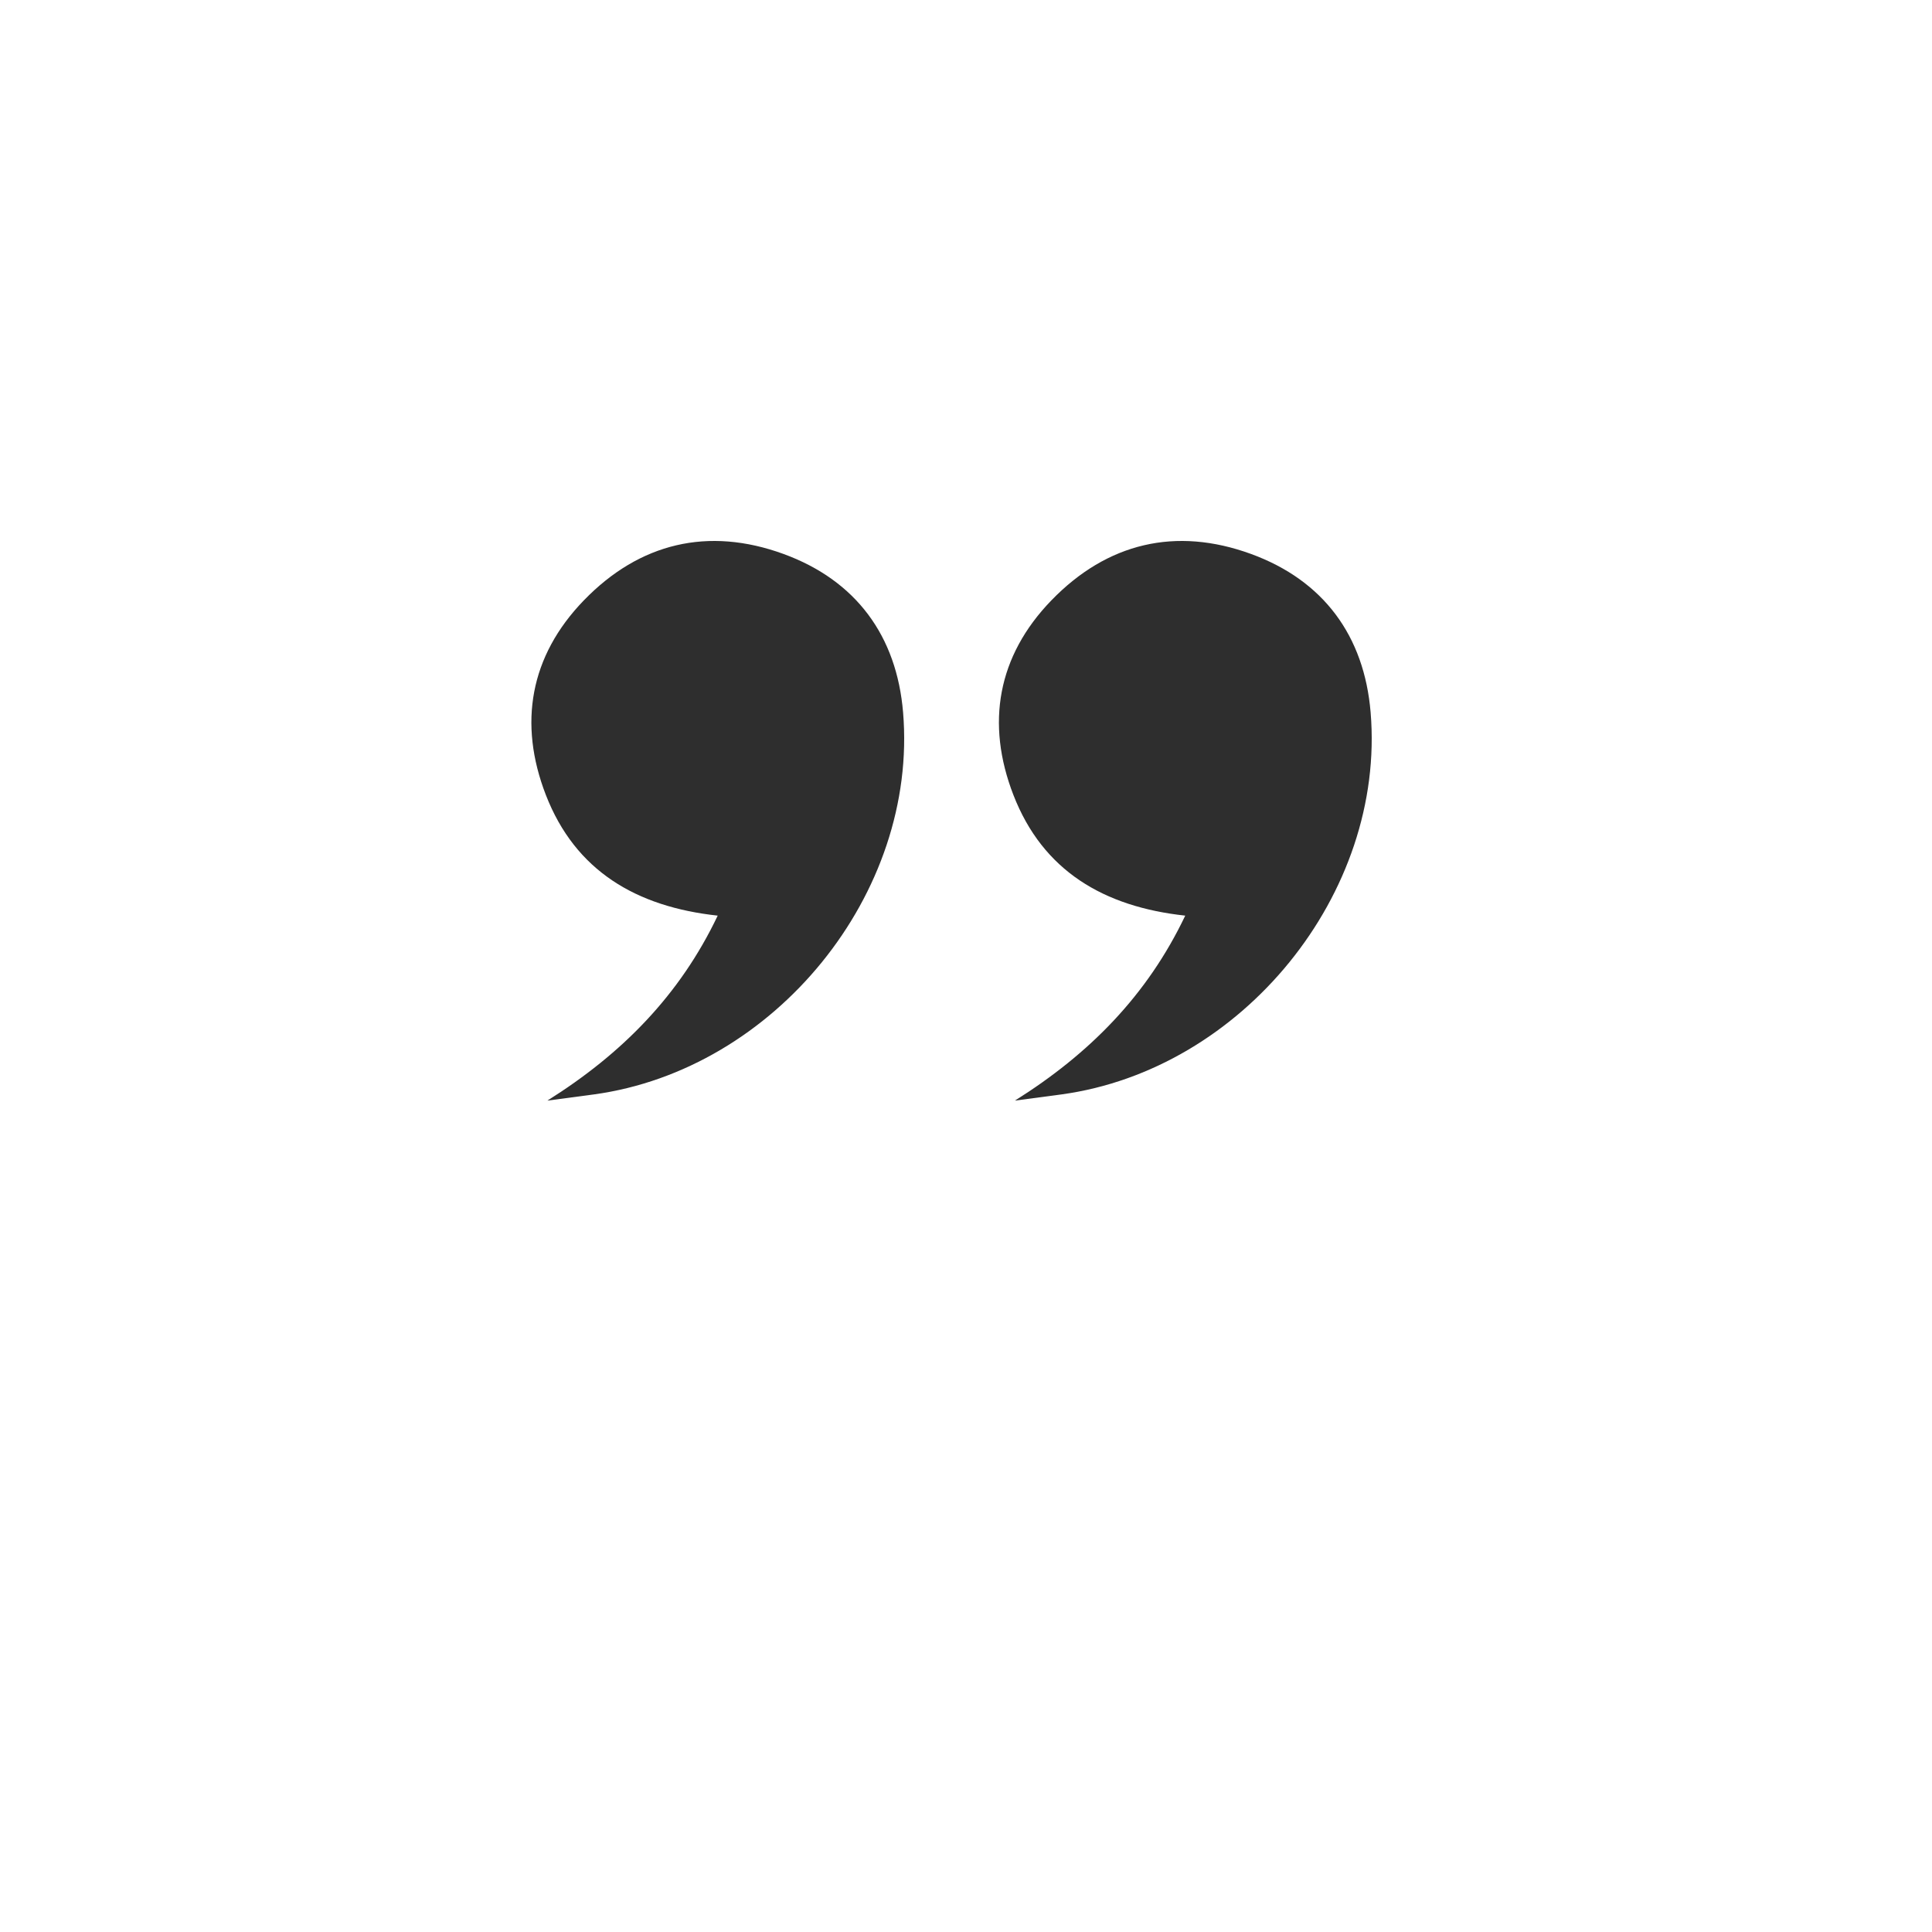
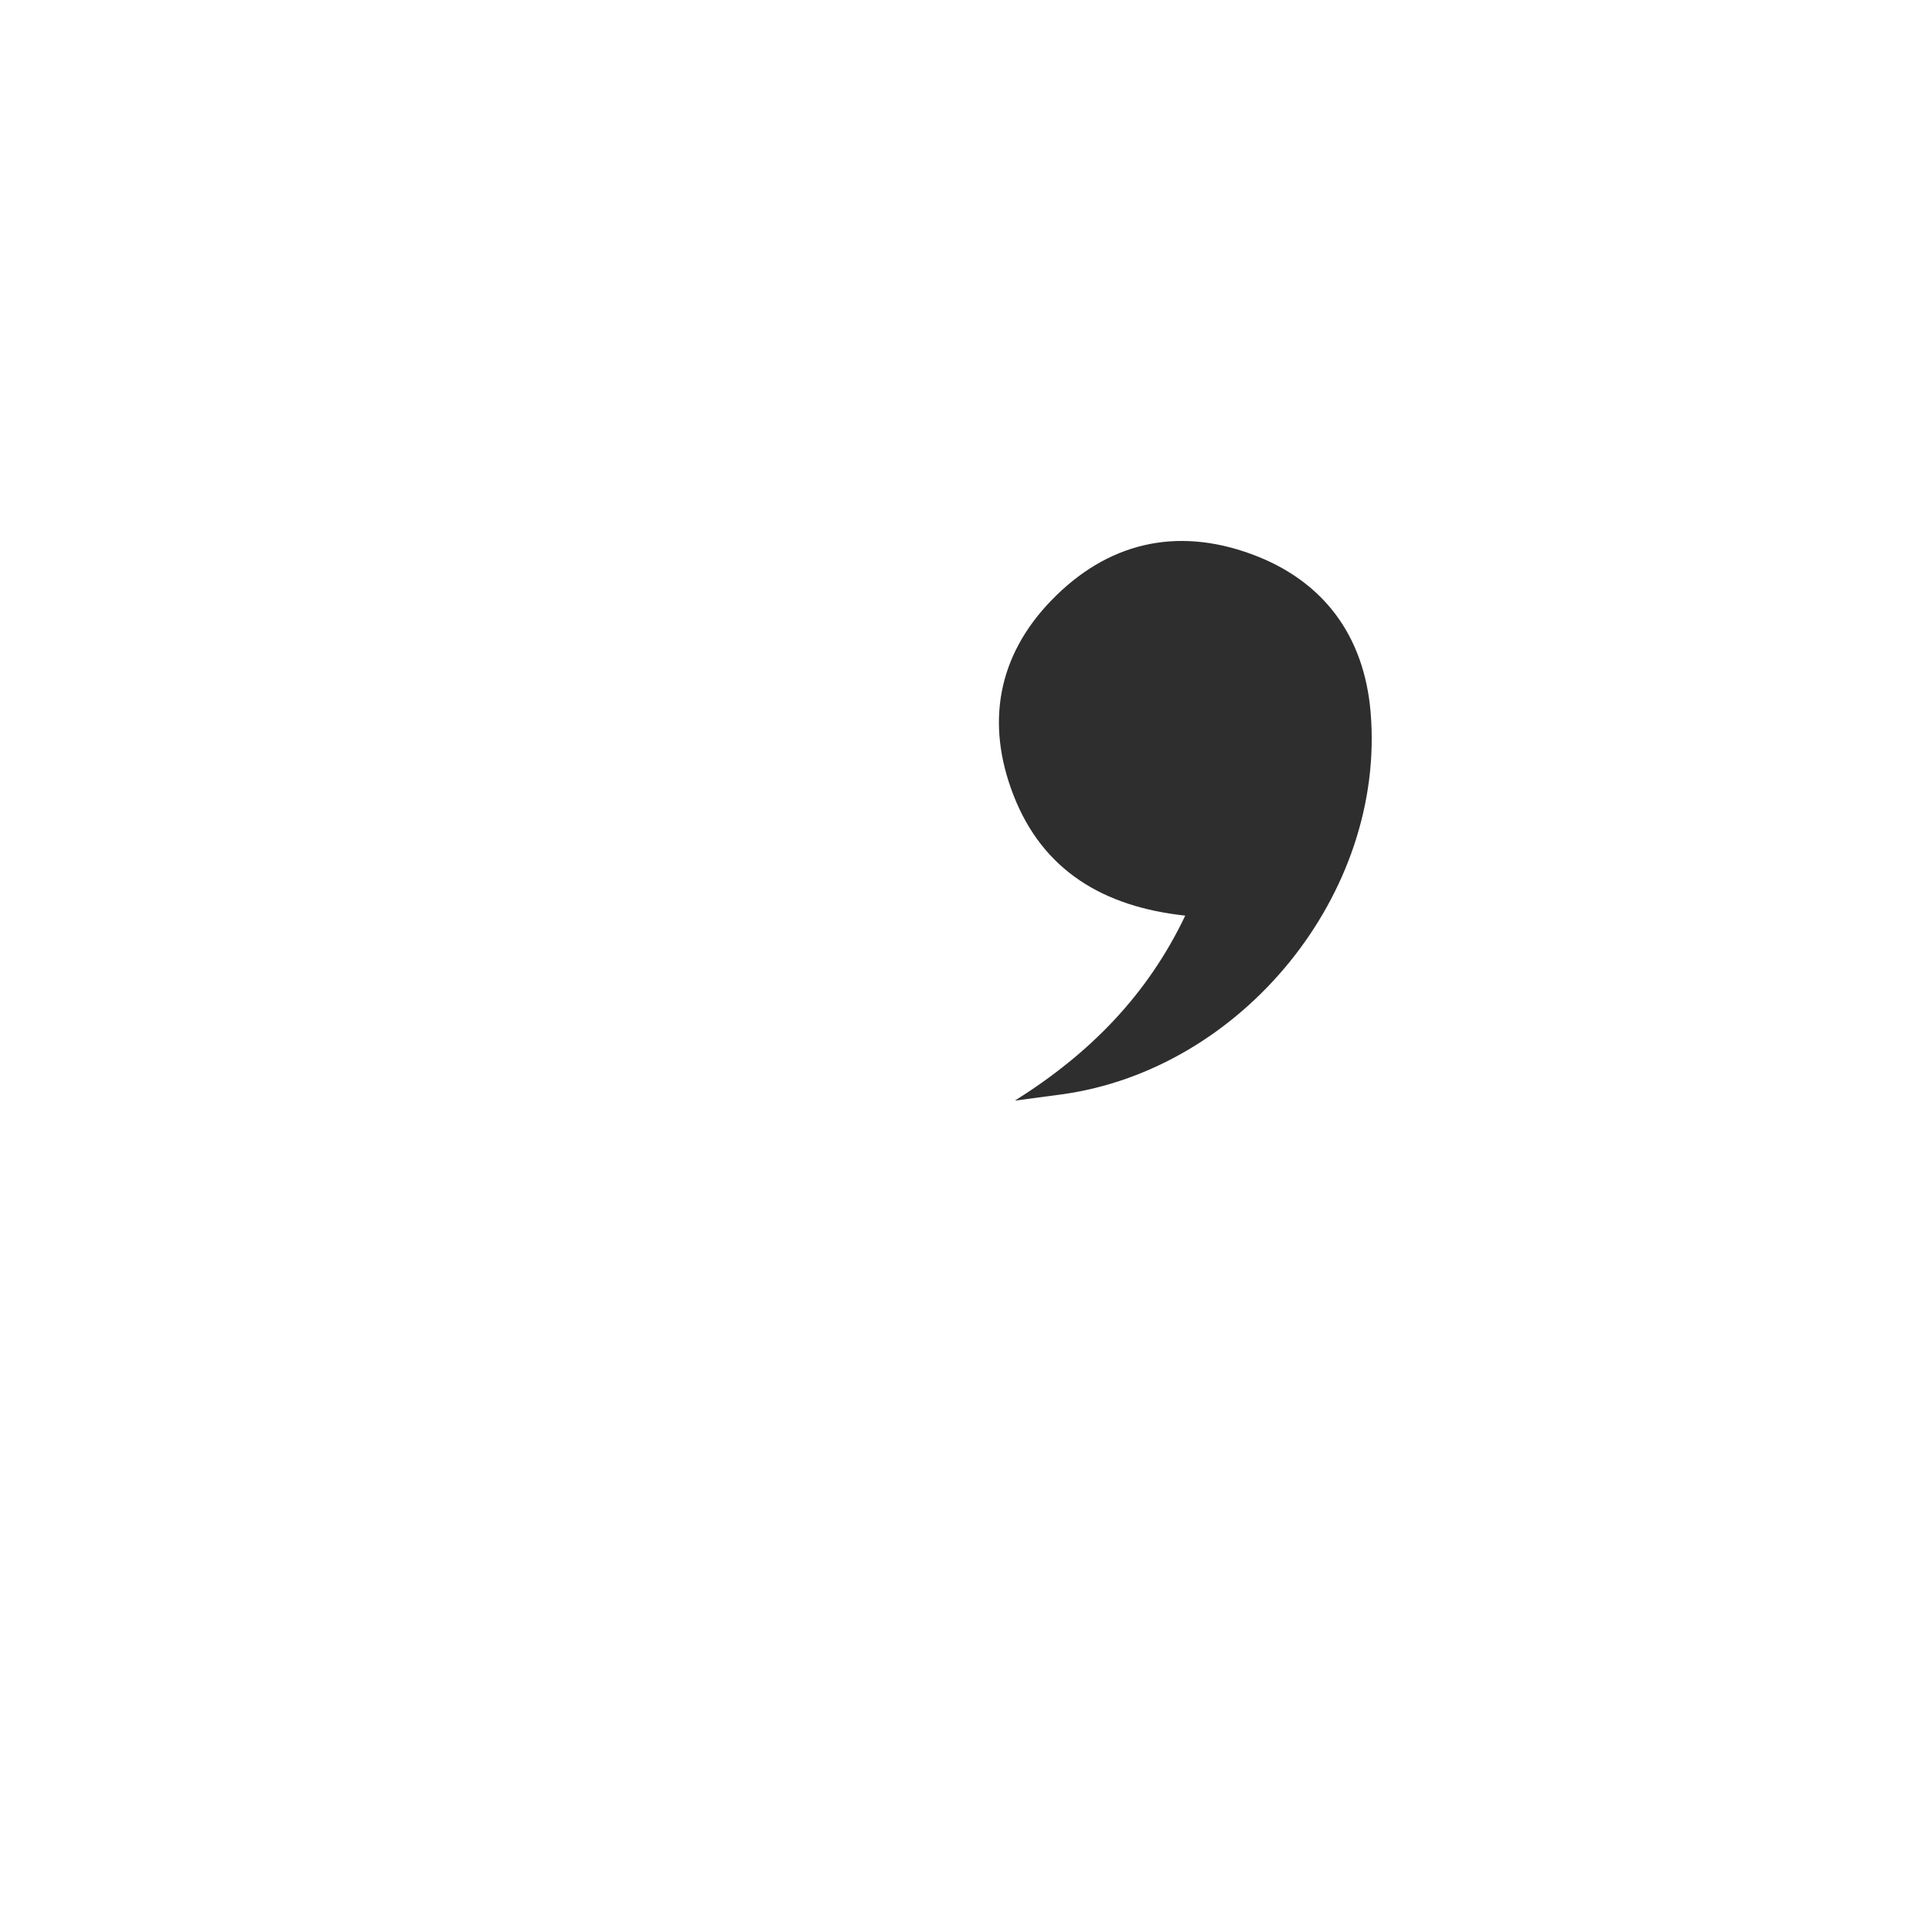
<svg xmlns="http://www.w3.org/2000/svg" version="1.1" id="Layer_1" x="0px" y="0px" viewBox="0 0 600 600" enable-background="new 0 0 600 600" xml:space="preserve">
  <g>
    <path fill="#2E2E2E" d="M315.194,341.8c23.142-14.514,41.121-32.713,52.893-57.443c-25.269-2.737-44.23-13.895-53.371-37.487   c-8.601-22.198-4.952-43.121,11.813-60.435c17.289-17.854,38.627-22.923,61.976-14.405c22.565,8.232,35.179,25.492,37.156,49.223   c4.69,56.29-39.89,110.949-96.024,118.63C324.825,340.541,320.008,341.162,315.194,341.8z" />
-     <path fill="#2E2E2E" d="M169.996,341.8c23.143-14.514,41.121-32.713,52.893-57.443c-25.269-2.737-44.23-13.895-53.371-37.487   c-8.601-22.198-4.953-43.121,11.813-60.435c17.289-17.854,38.627-22.923,61.976-14.405c22.565,8.232,35.179,25.492,37.156,49.223   c4.69,56.29-39.89,110.949-96.024,118.63C179.627,340.541,174.81,341.162,169.996,341.8z" />
  </g>
</svg>